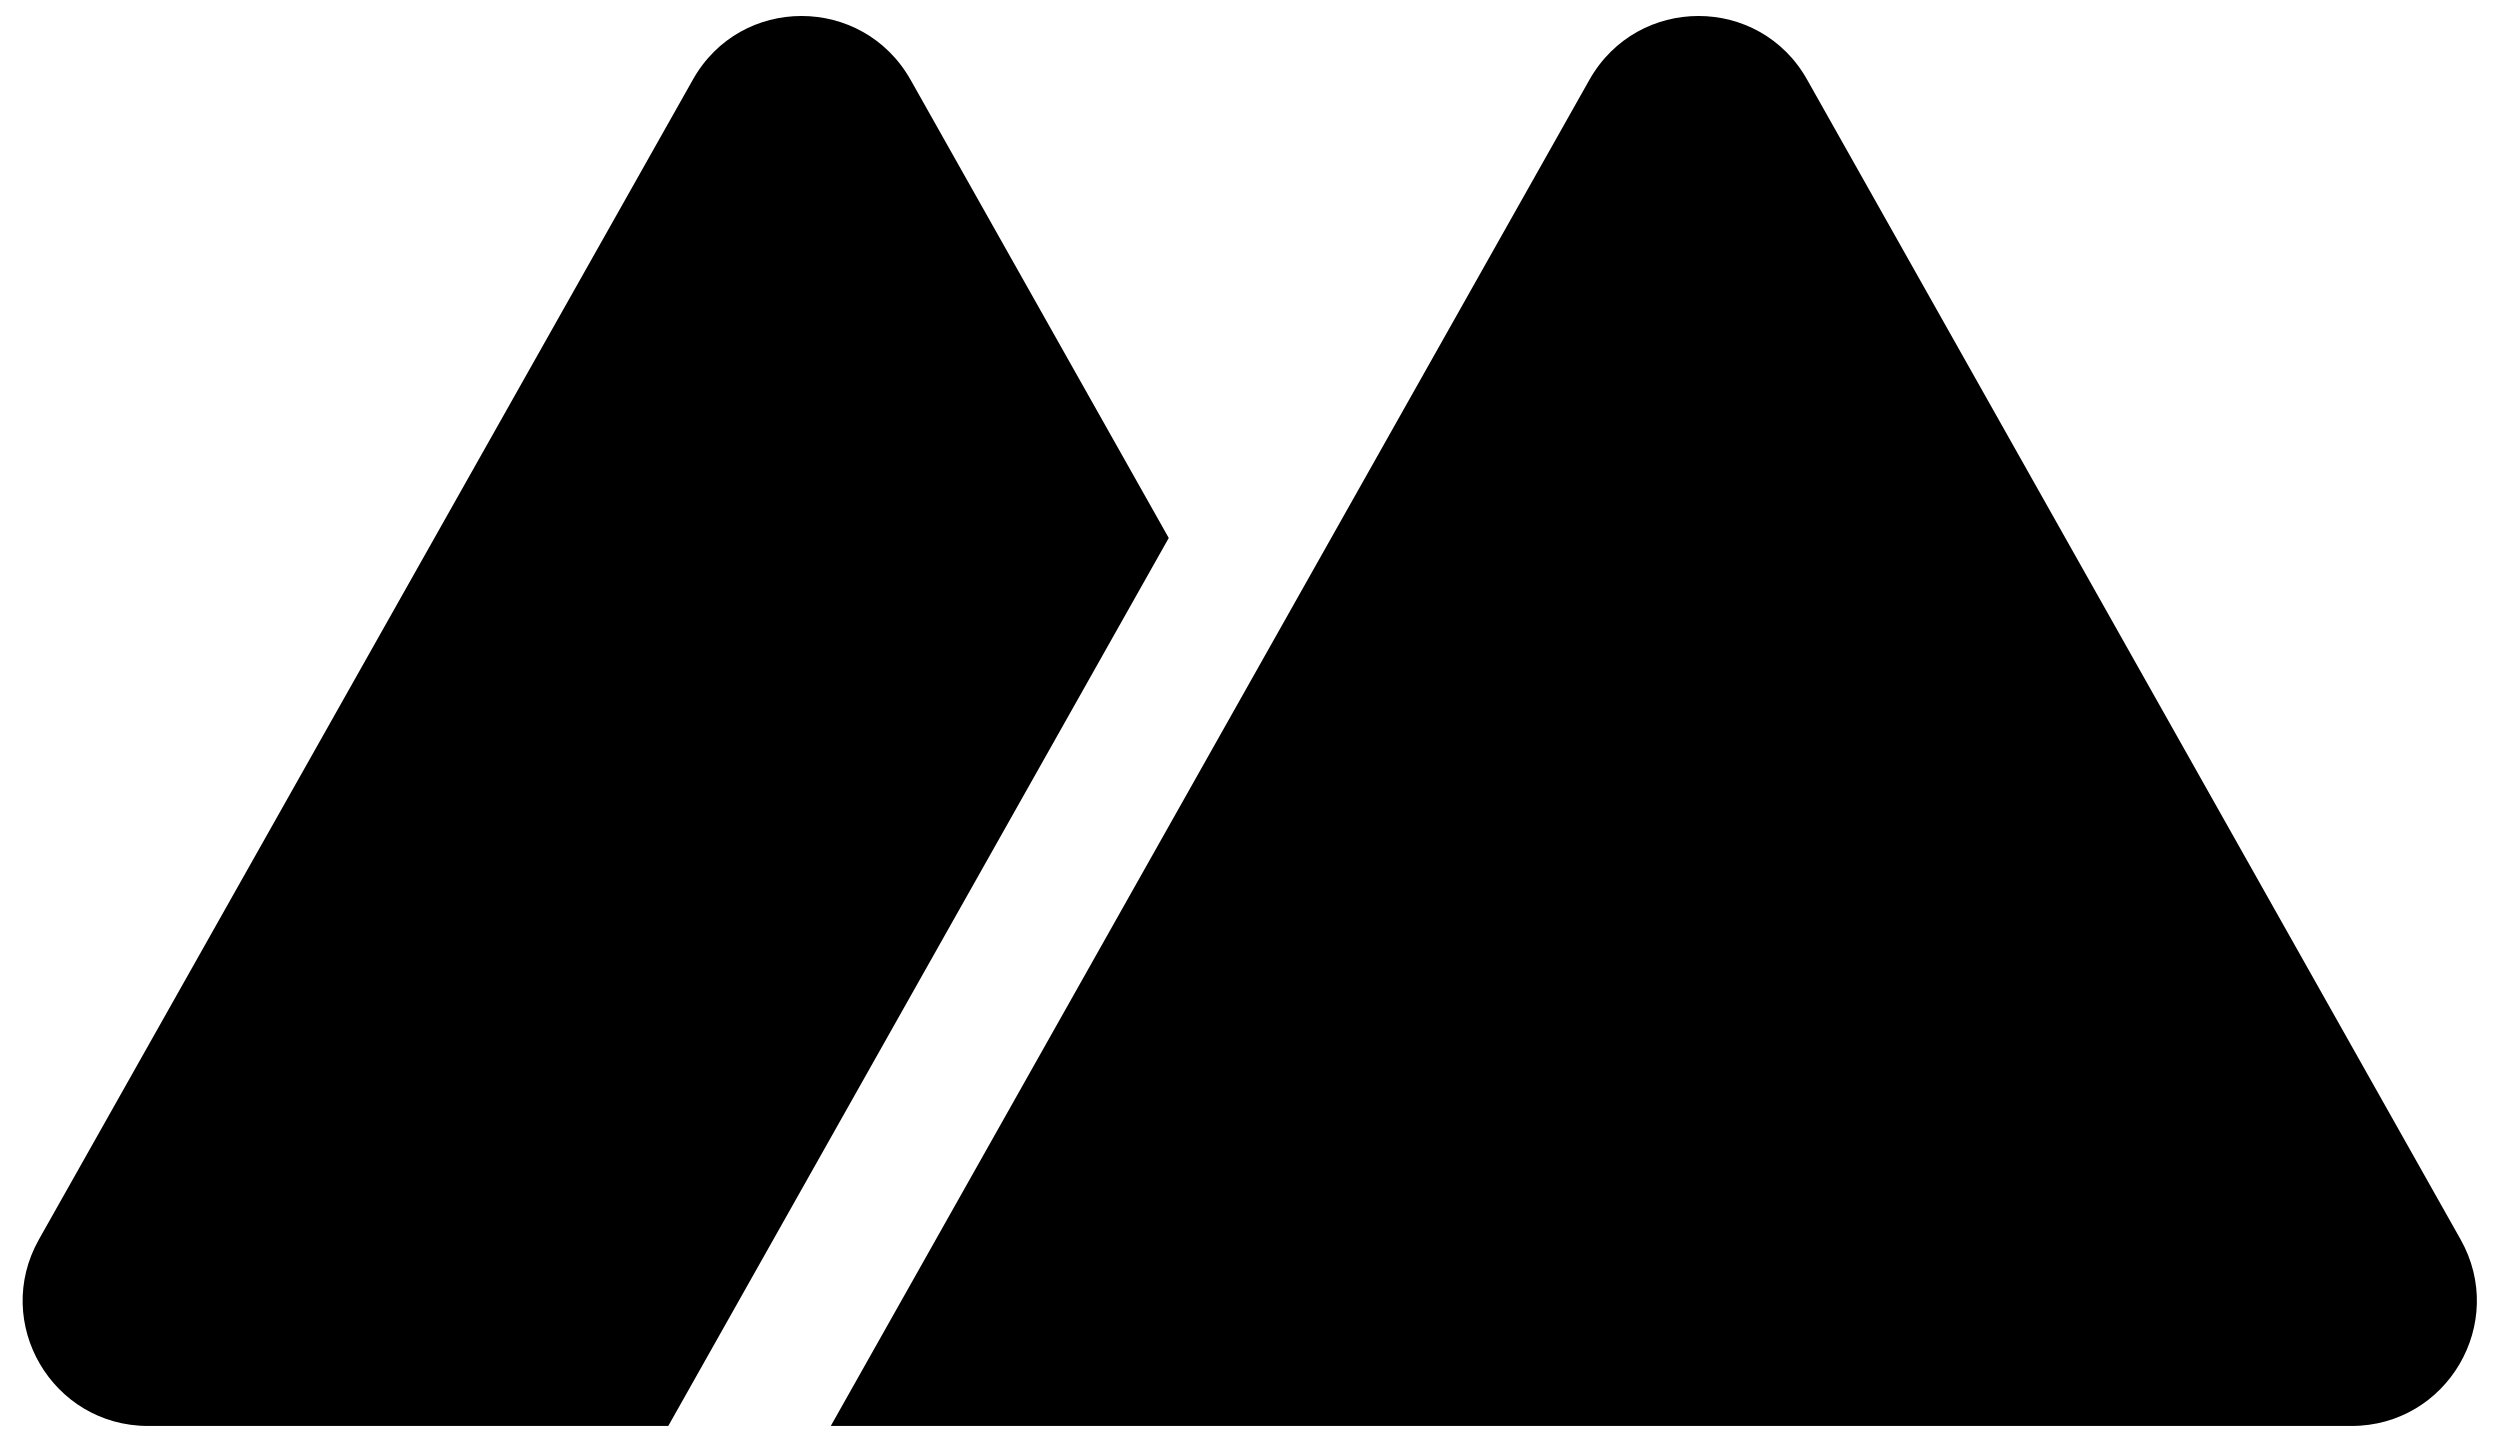
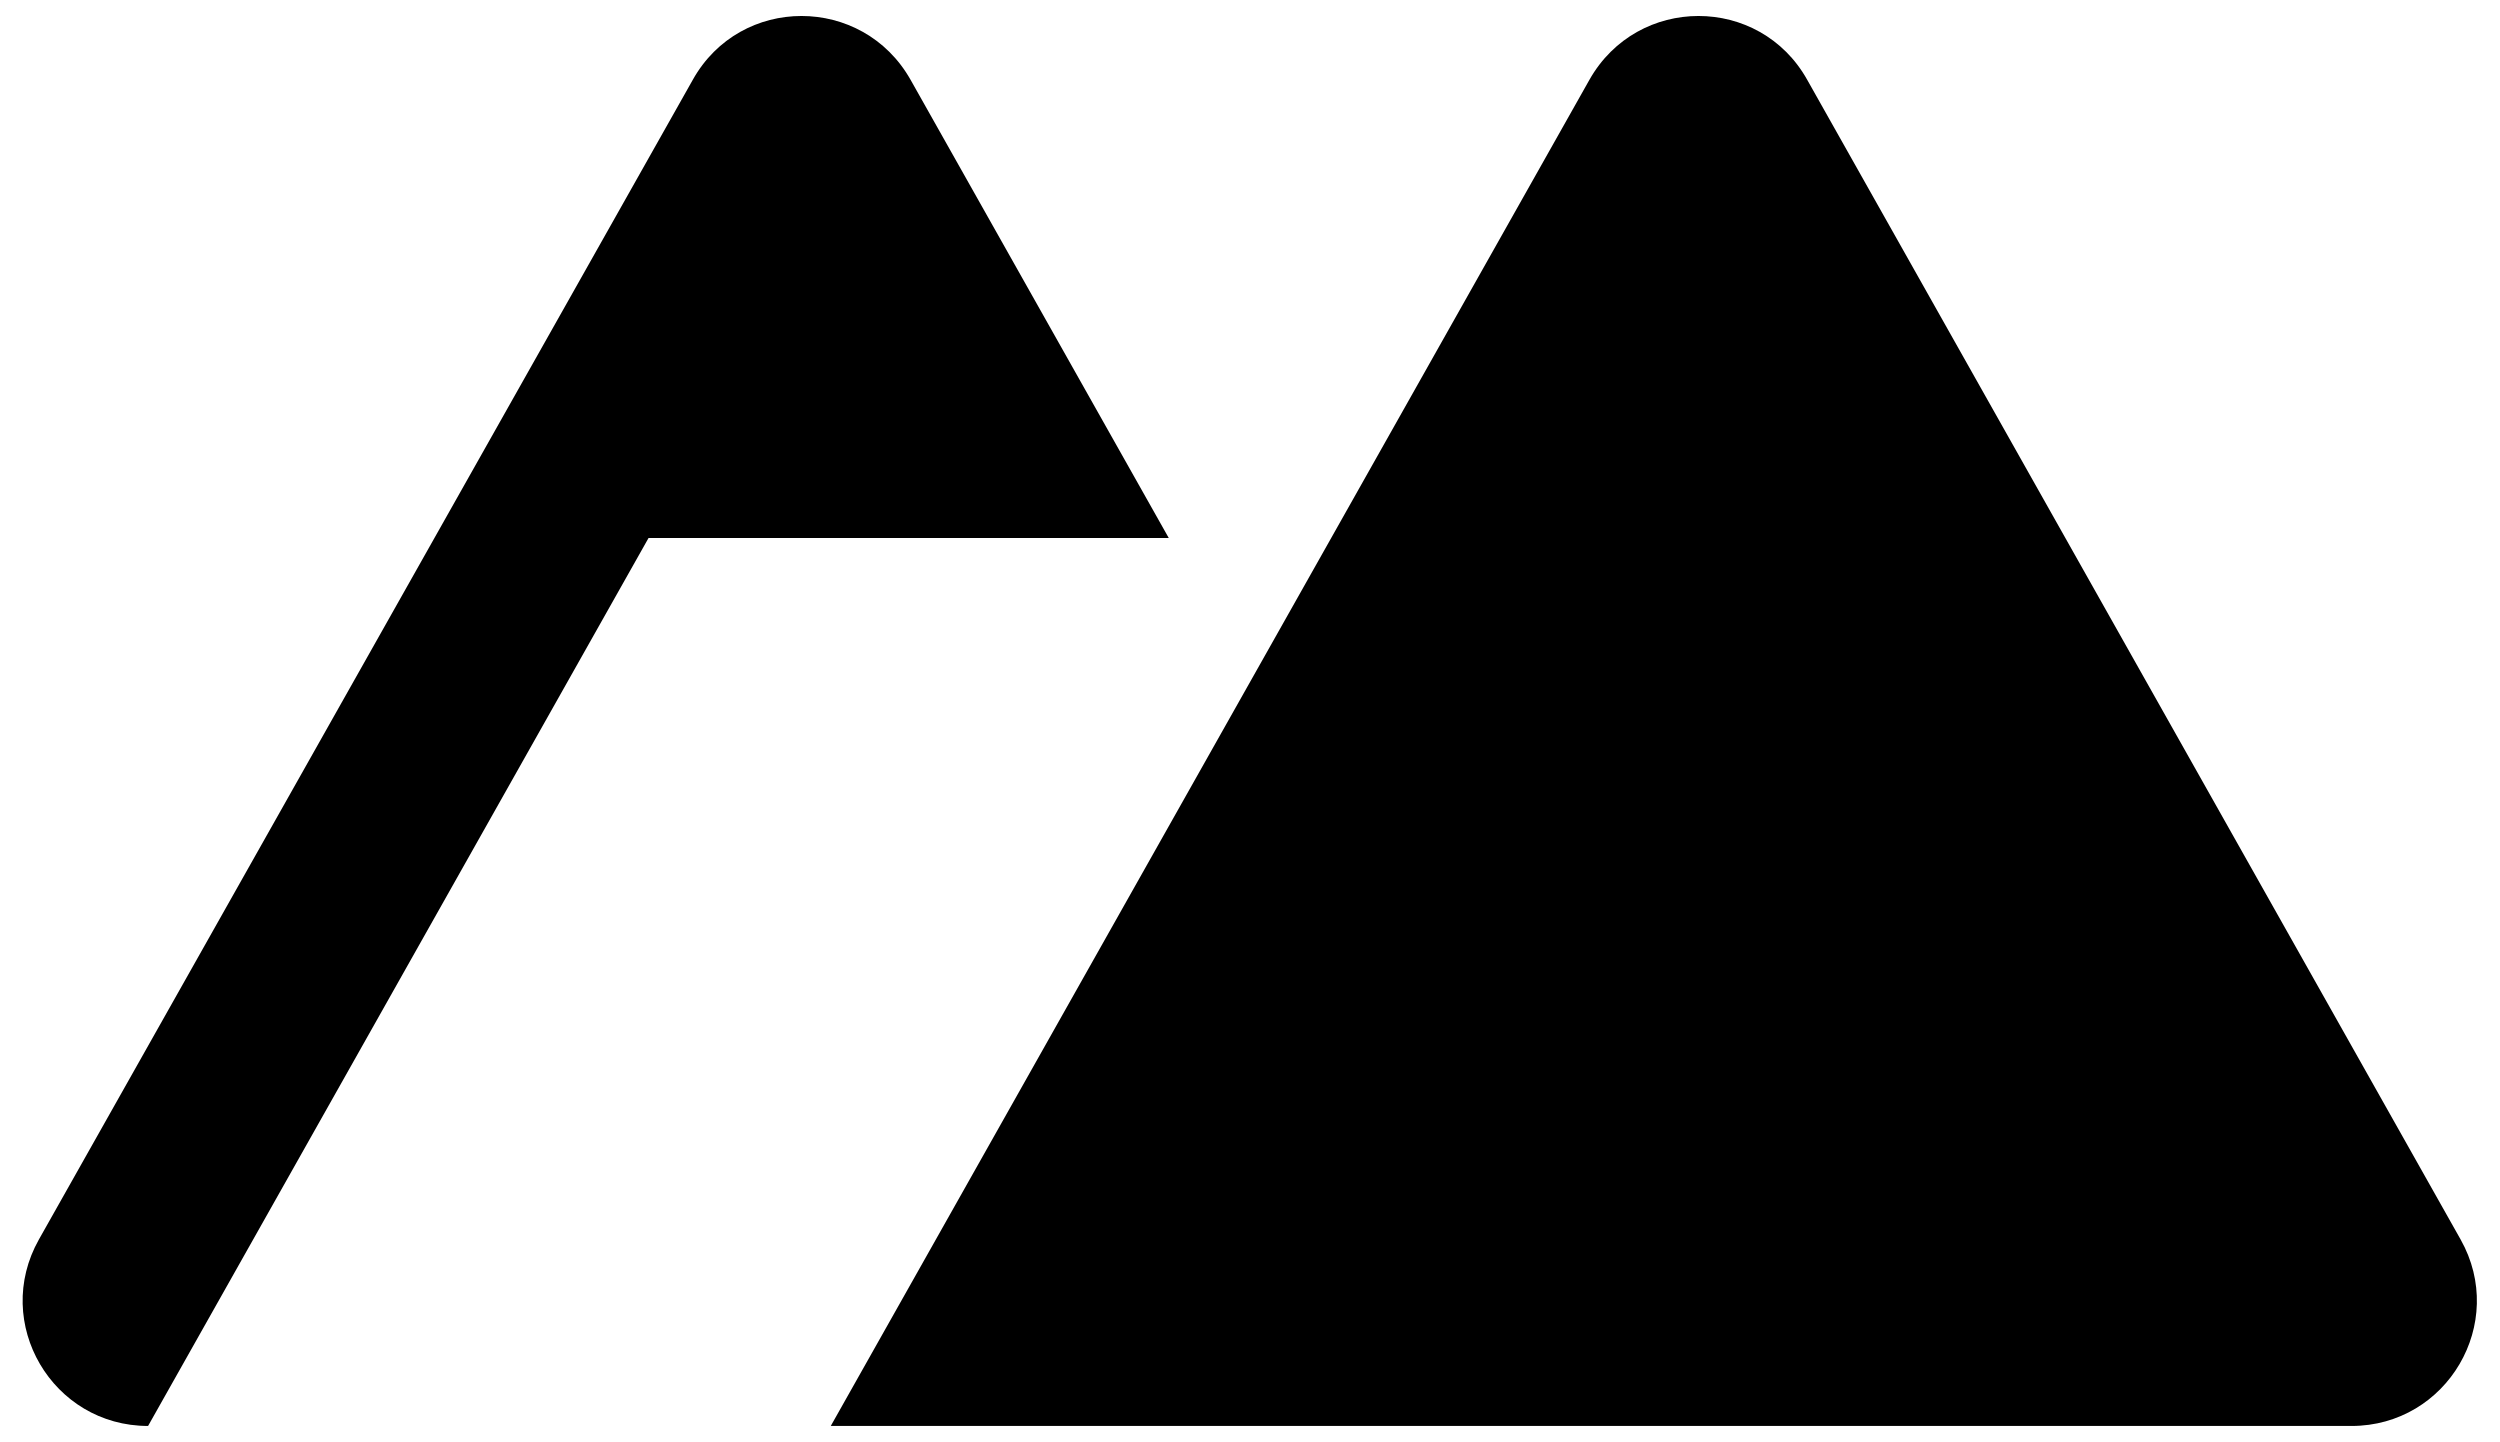
<svg xmlns="http://www.w3.org/2000/svg" viewBox="0 0 52 30">
  <g fill="currentcolor">
-     <path d="m17.28 29.66 15.78-28c1-1.77 3.54-1.77 4.53 0l13.59 24.12c.98 1.74-.28 3.88-2.27 3.88H17.28zM24.31 11.19l-5.37-9.53c-1-1.77-3.54-1.77-4.53 0L.81 25.78c-.98 1.74.28 3.88 2.27 3.88H13.9l10.41-18.47z" />
+     <path d="m17.28 29.66 15.78-28c1-1.77 3.54-1.77 4.53 0l13.59 24.12c.98 1.74-.28 3.88-2.27 3.88H17.28zM24.31 11.19l-5.37-9.53c-1-1.77-3.54-1.77-4.53 0L.81 25.78c-.98 1.74.28 3.88 2.27 3.88l10.41-18.47z" />
  </g>
</svg>